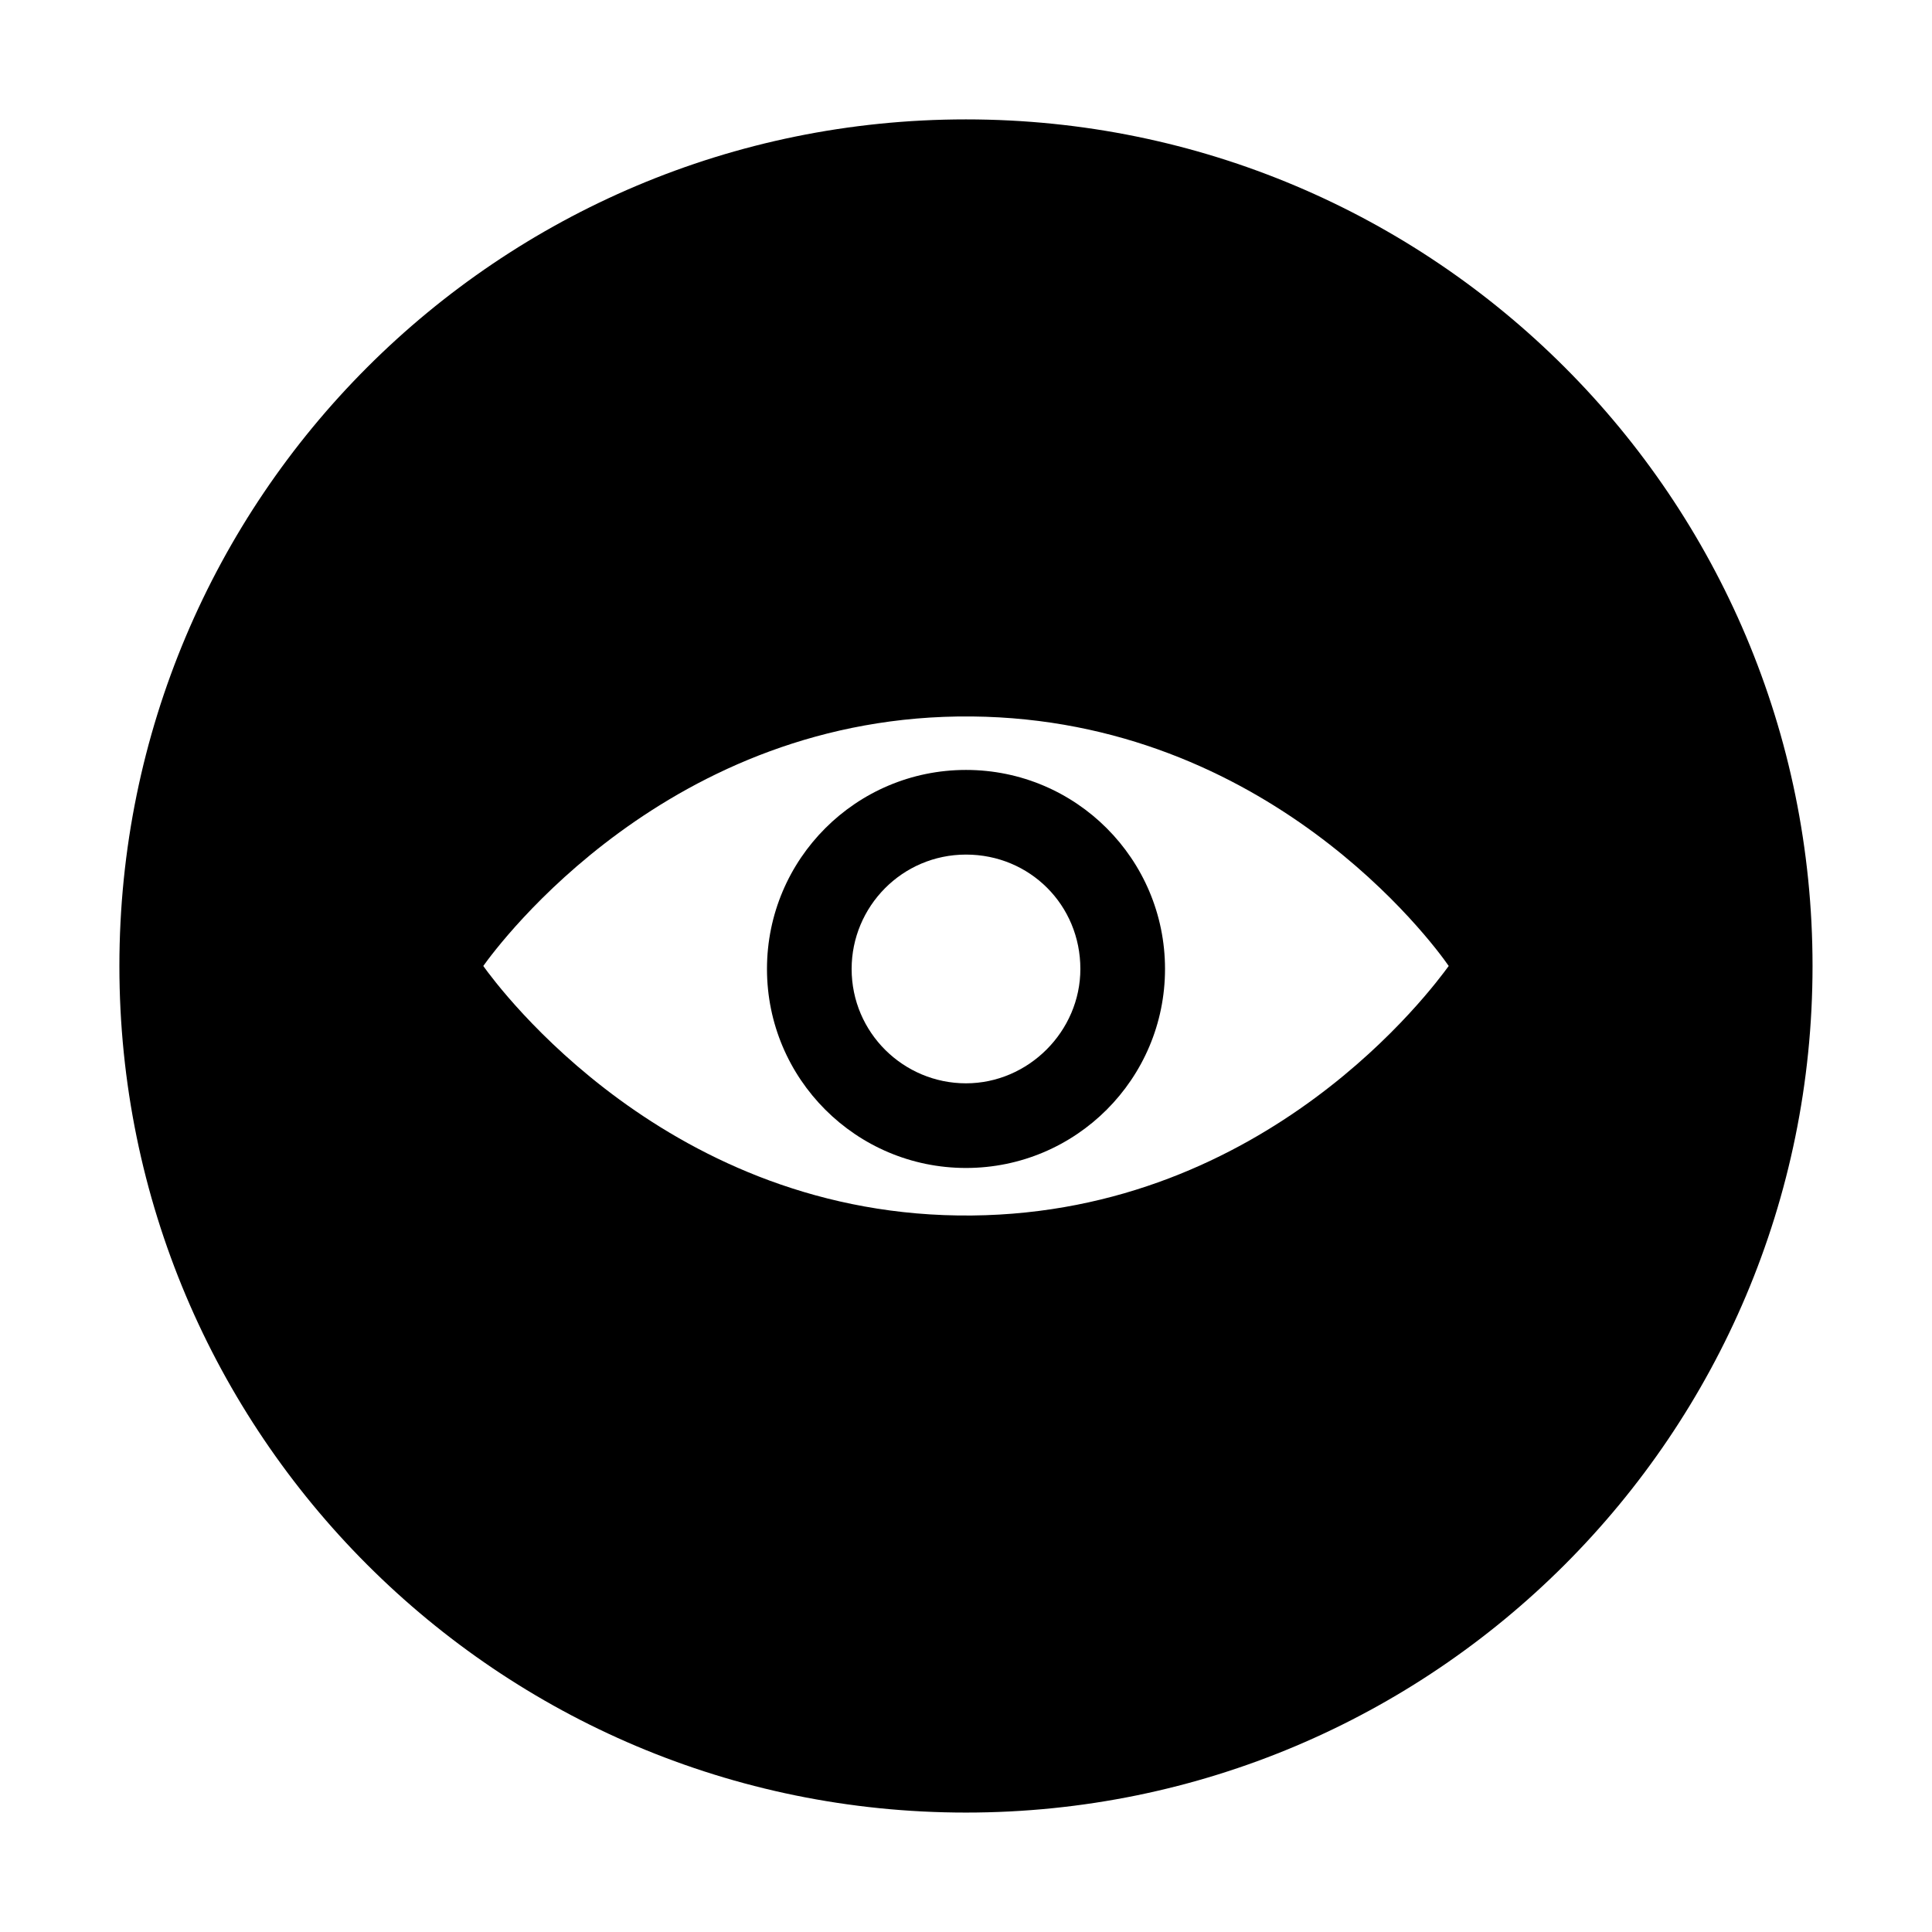
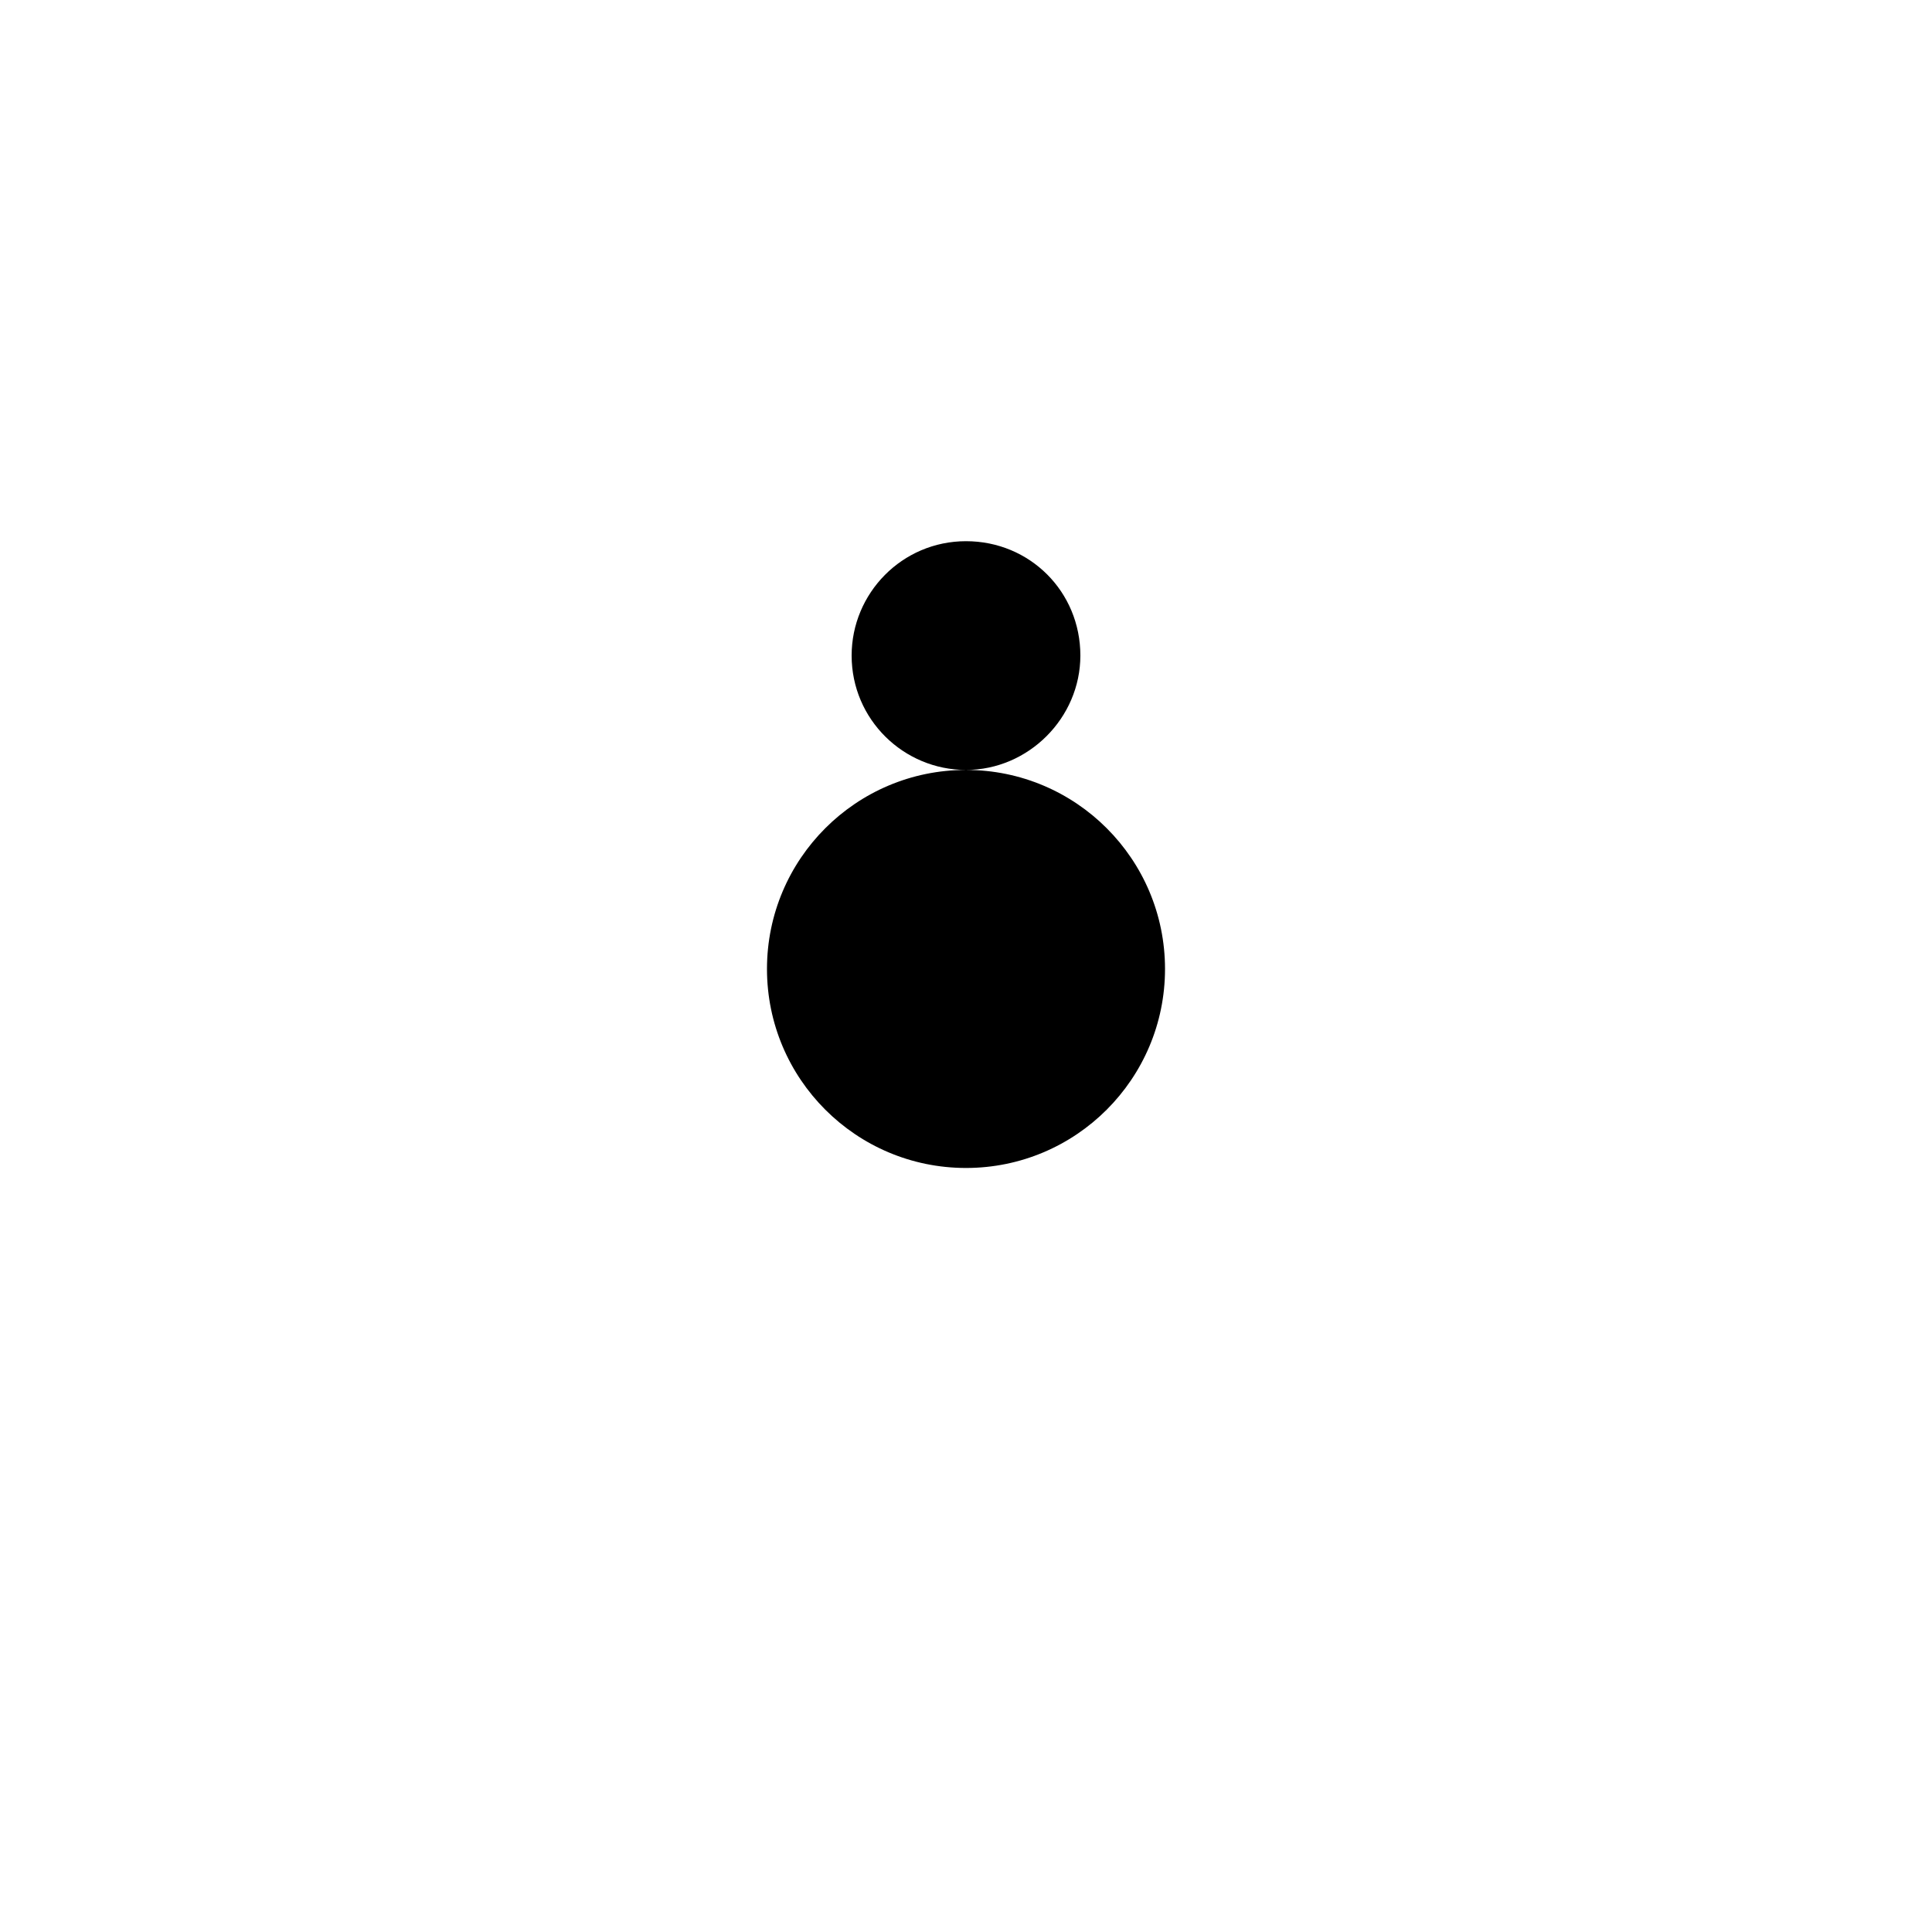
<svg xmlns="http://www.w3.org/2000/svg" fill="#000000" width="800px" height="800px" version="1.1" viewBox="144 144 512 512">
  <g>
-     <path d="m400 348.04c-29.125 0-52.742 23.617-52.742 52.742s23.617 52.742 52.742 52.742 52.742-23.617 52.742-52.742-23.617-52.742-52.742-52.742zm0 83.051c-16.531 0-30.309-13.383-30.309-30.309 0-16.531 13.383-30.309 30.309-30.309s30.309 13.383 30.309 30.309c-0.004 16.531-13.777 30.309-30.309 30.309z" />
-     <path d="m400 175.64c-123.98 0-224.36 100.37-224.36 224.36s100.37 224.35 224.35 224.35 224.35-100.37 224.35-224.35c0.004-123.98-100.36-224.36-224.35-224.36zm1.574 290.48c-80.297 0.785-125.56-60.617-129.5-66.125 3.938-5.512 49.199-66.914 129.5-66.125 78.328 0.789 122.02 59.828 126.35 66.125-4.332 5.902-48.023 65.336-126.35 66.125z" />
+     <path d="m400 348.04c-29.125 0-52.742 23.617-52.742 52.742s23.617 52.742 52.742 52.742 52.742-23.617 52.742-52.742-23.617-52.742-52.742-52.742zc-16.531 0-30.309-13.383-30.309-30.309 0-16.531 13.383-30.309 30.309-30.309s30.309 13.383 30.309 30.309c-0.004 16.531-13.777 30.309-30.309 30.309z" />
  </g>
</svg>